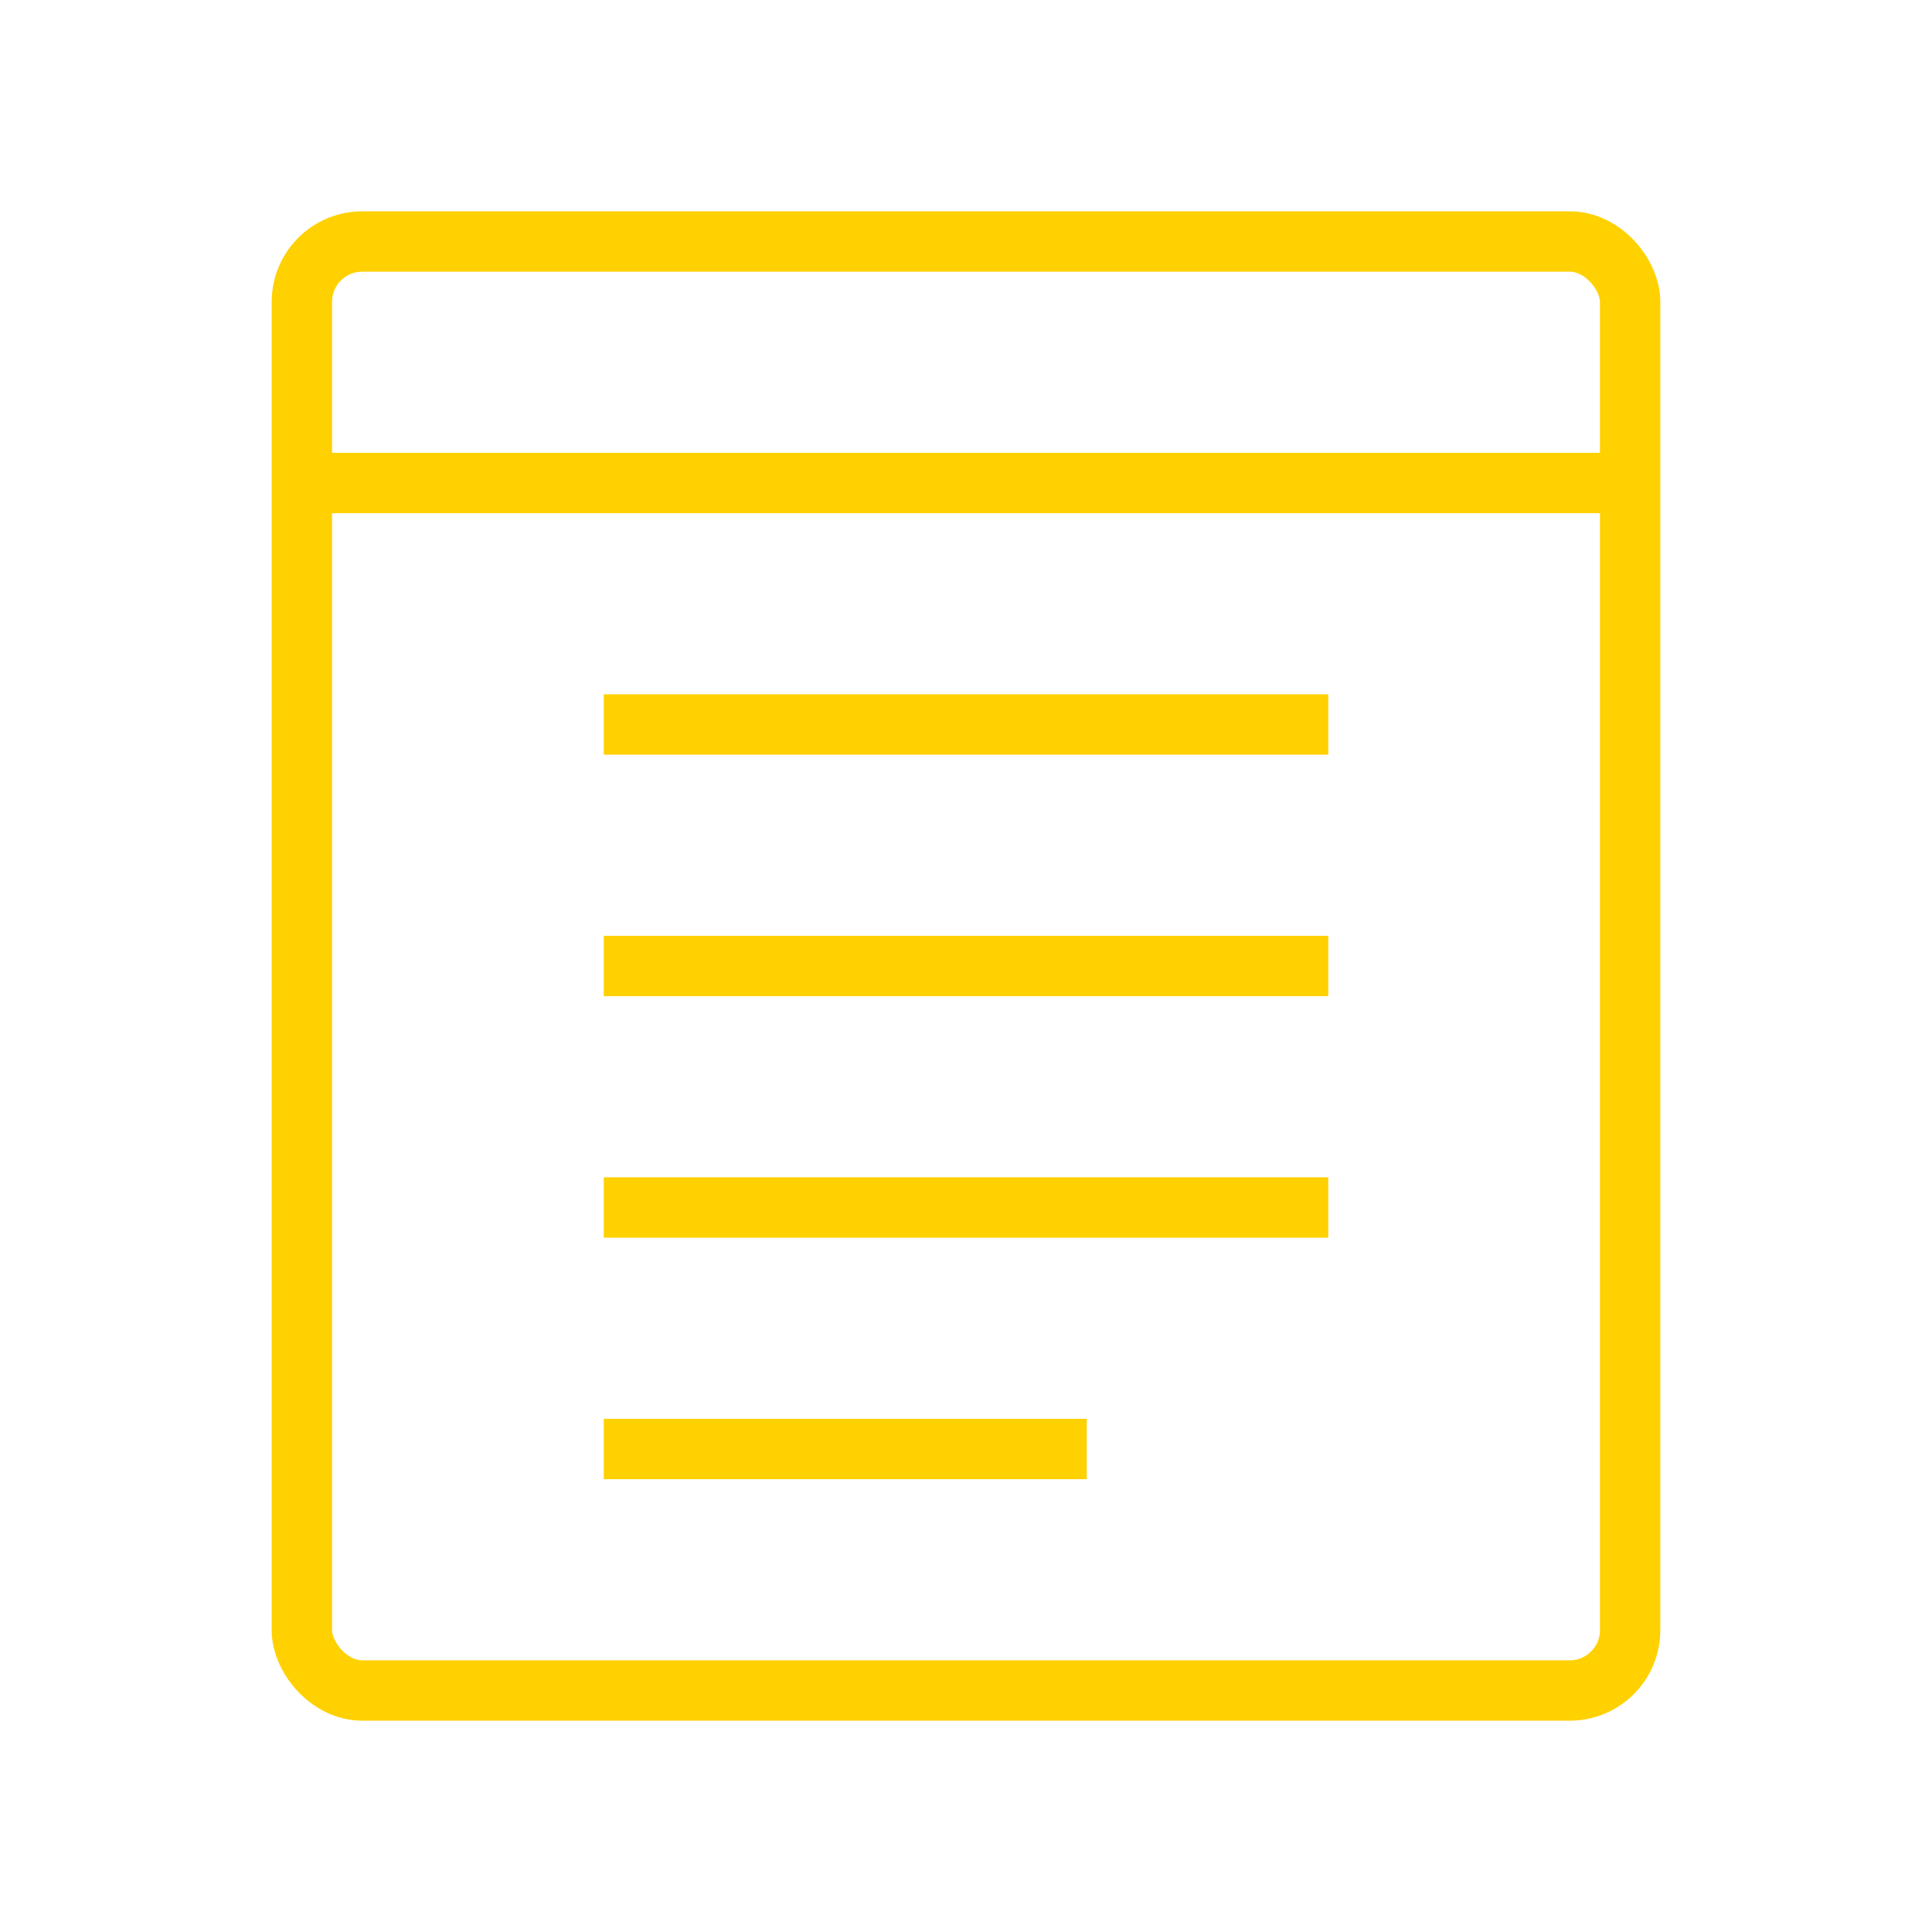
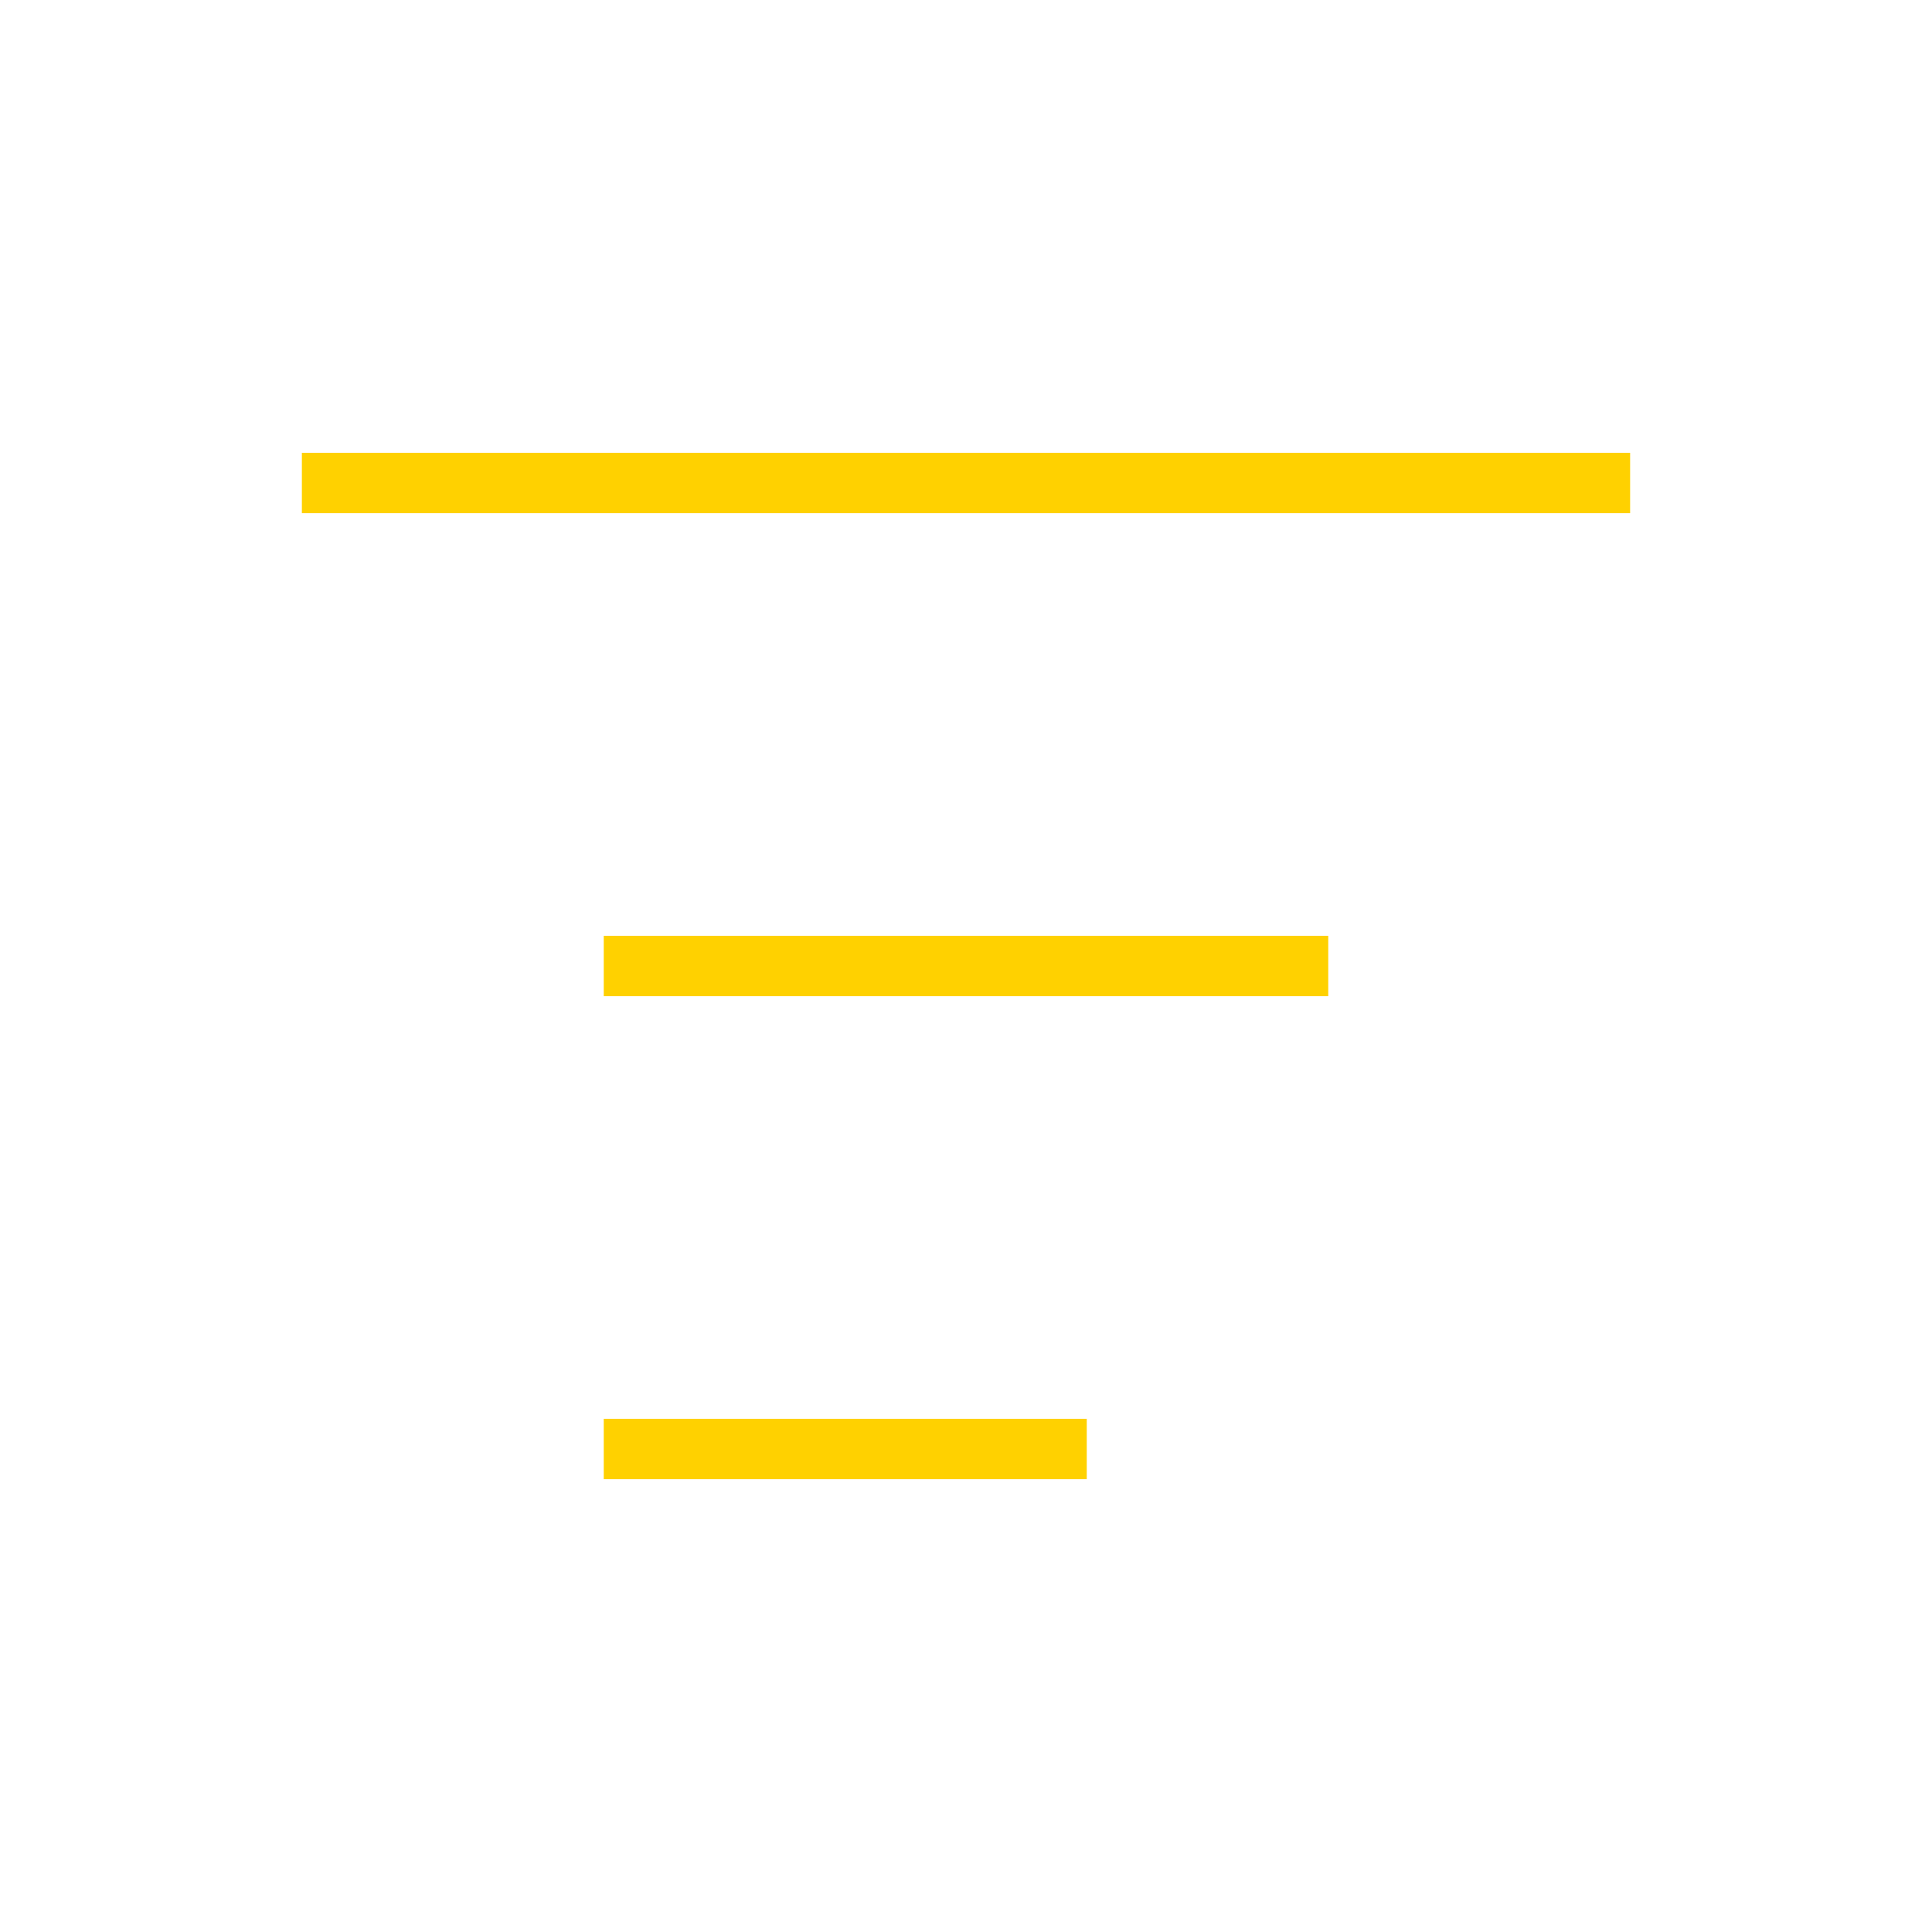
<svg xmlns="http://www.w3.org/2000/svg" viewBox="0 0 64 64" width="64" height="64" fill="none" stroke="#FFD100" stroke-width="2">
-   <rect x="10" y="8" width="44" height="48" rx="2" />
  <line x1="10" y1="16" x2="54" y2="16" />
-   <line x1="20" y1="24" x2="44" y2="24" />
  <line x1="20" y1="32" x2="44" y2="32" />
-   <line x1="20" y1="40" x2="44" y2="40" />
  <line x1="20" y1="48" x2="36" y2="48" />
</svg>